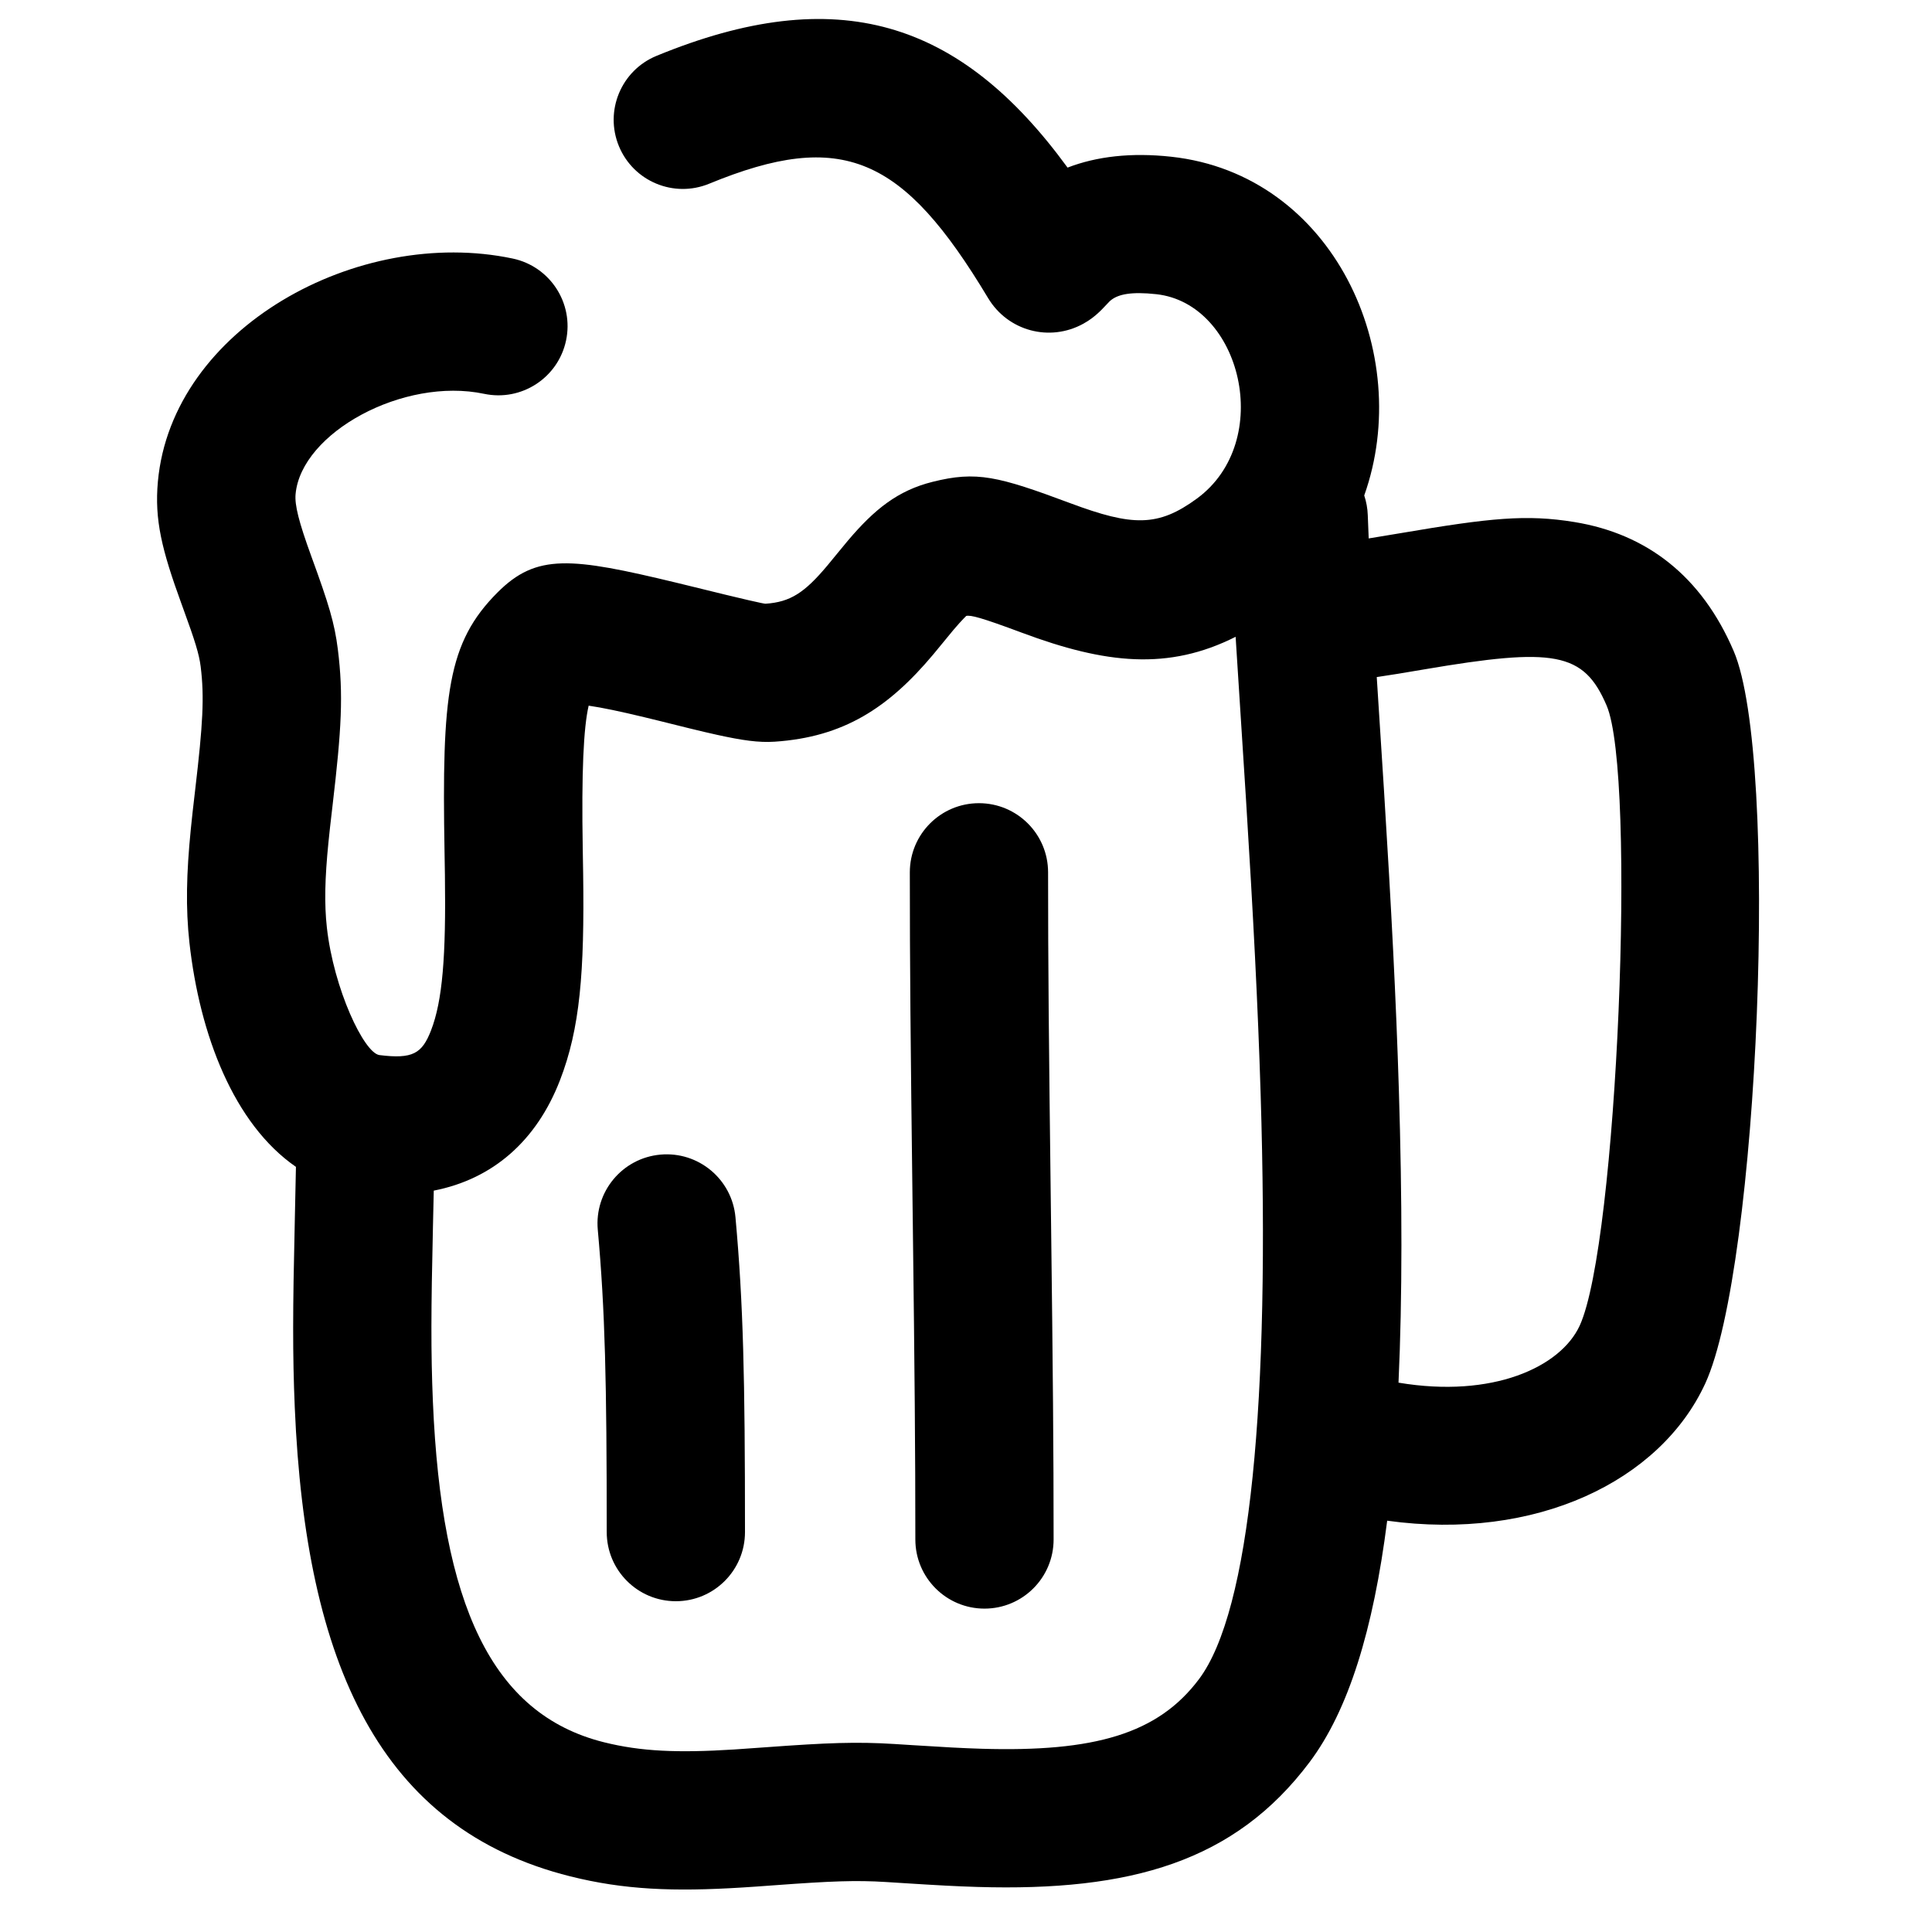
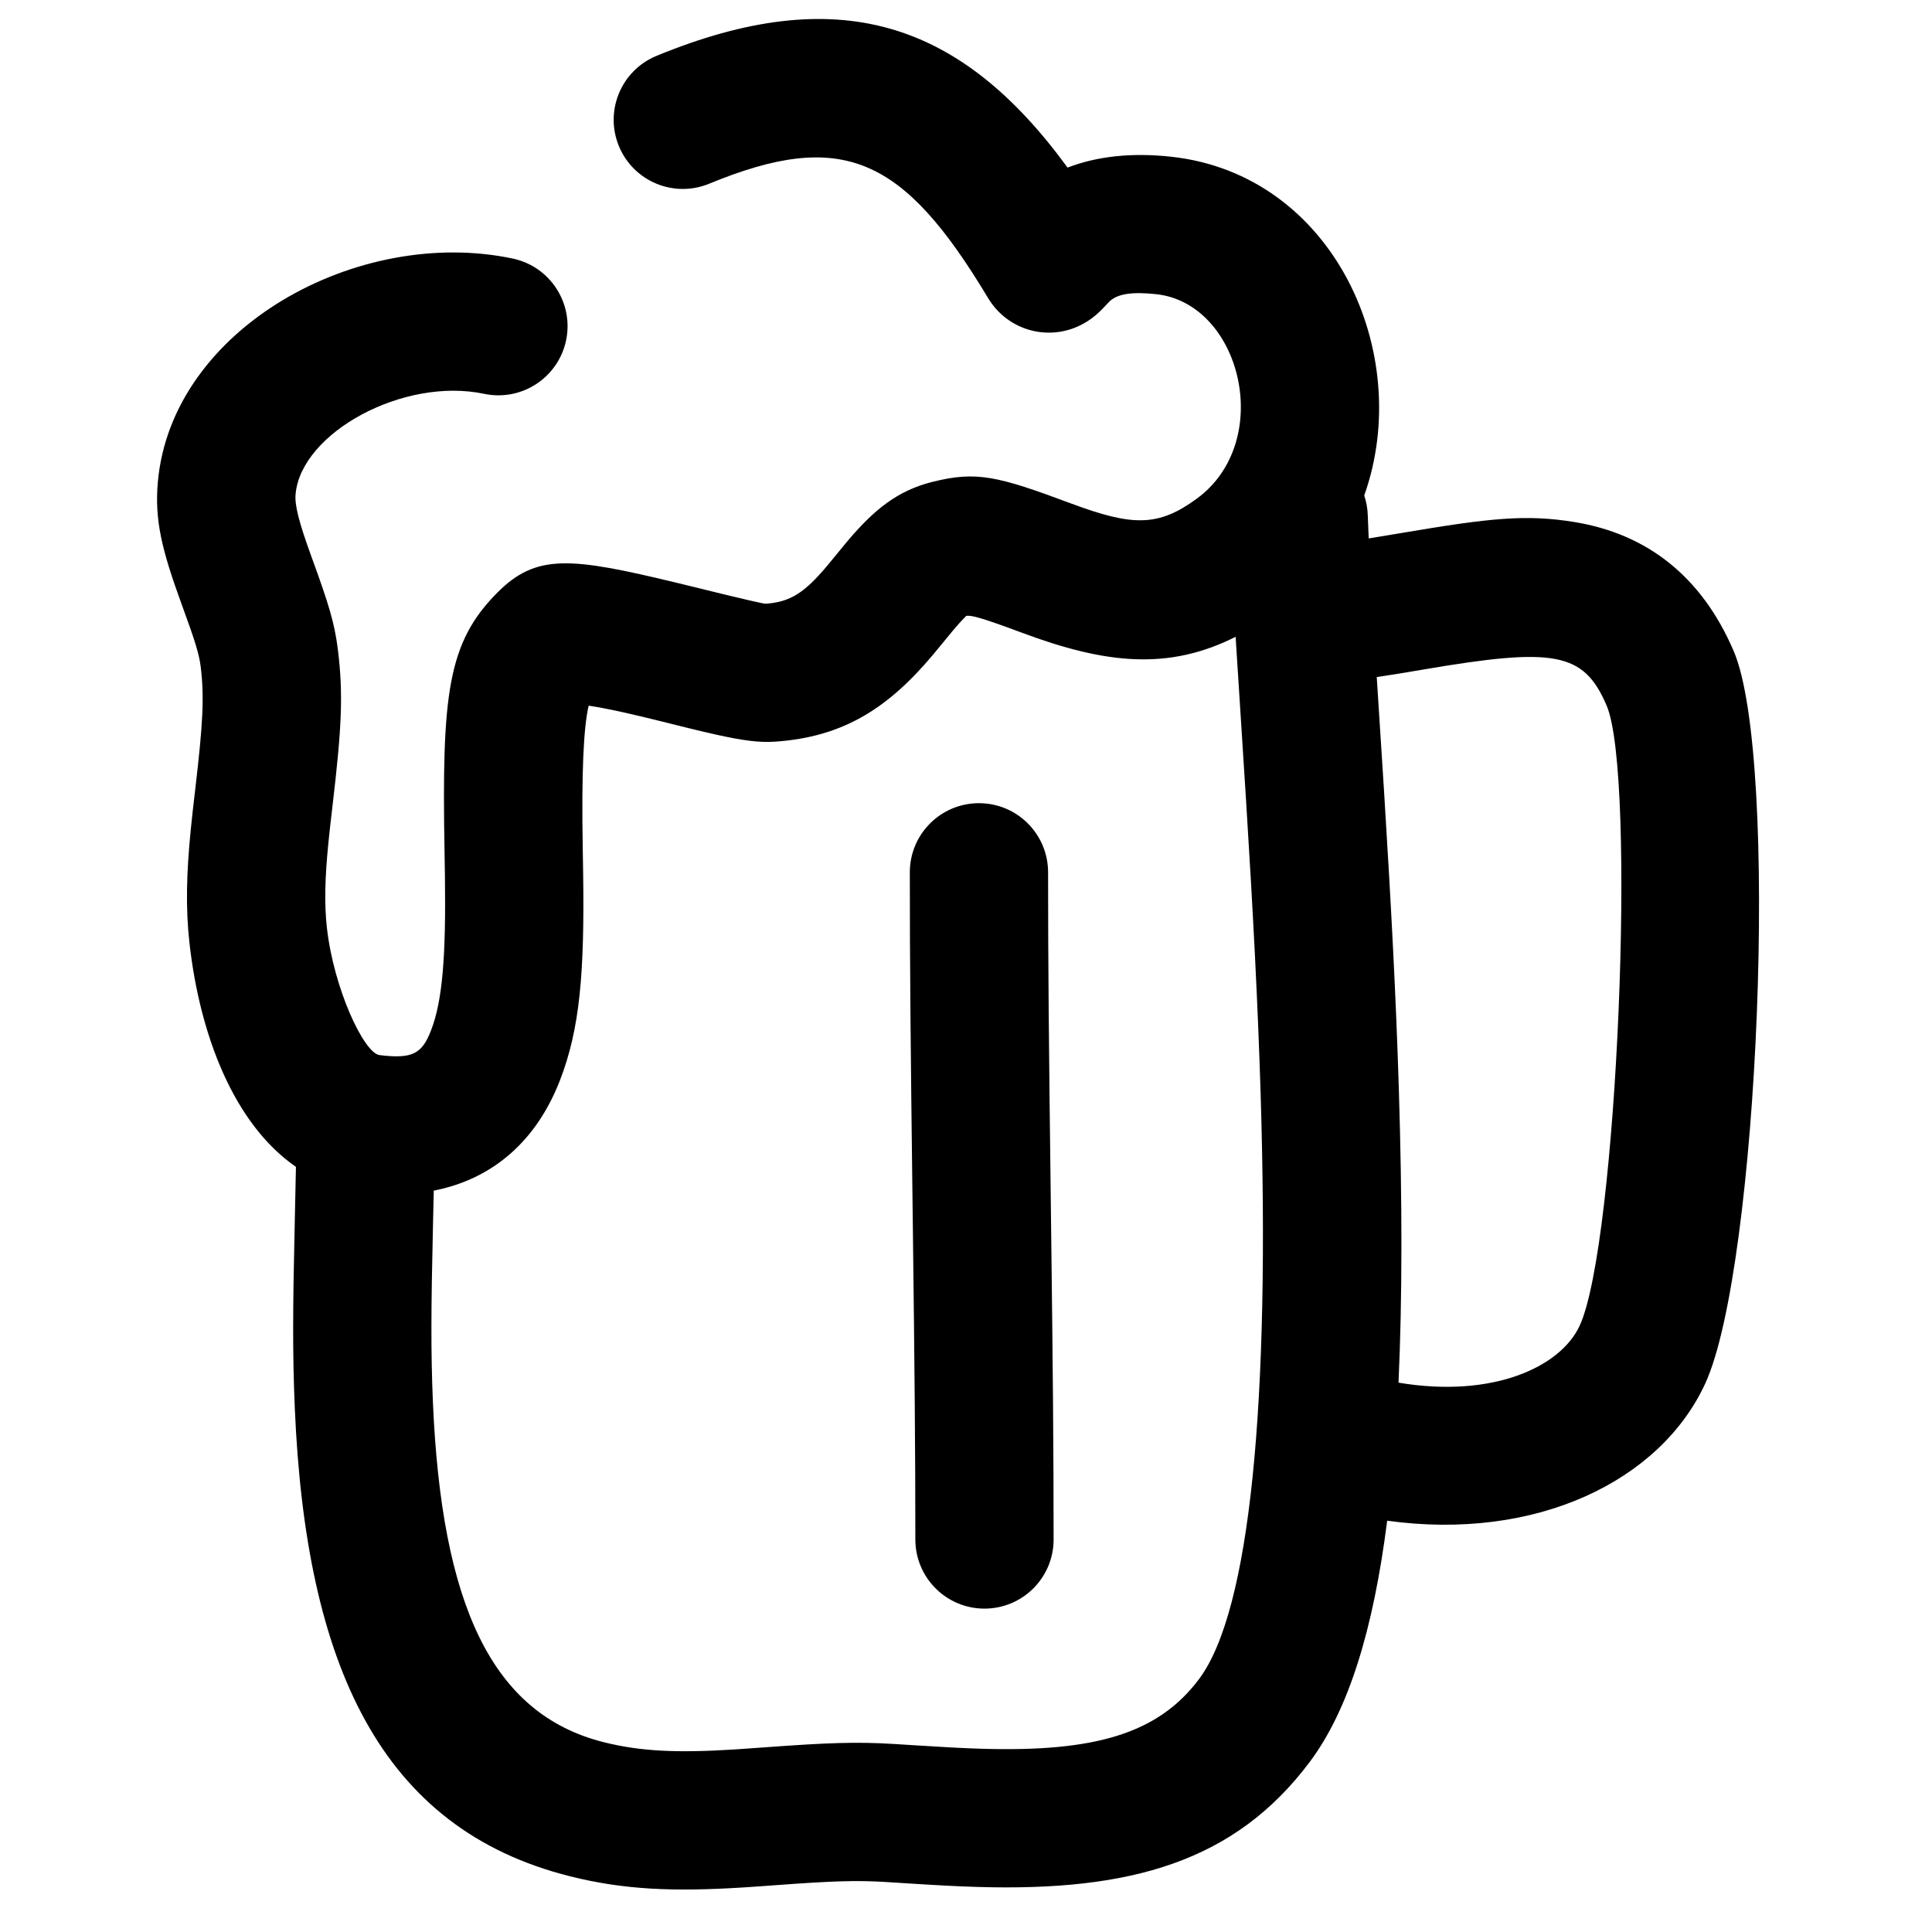
<svg xmlns="http://www.w3.org/2000/svg" fill="#000000" width="800px" height="800px" version="1.1" viewBox="144 144 512 512">
-   <path d="m506.72 286.69c2.238-0.352 4.731-0.766 8.449-1.398 23.898-4.07 33.383-5.012 46.074-2.945 19.199 3.133 33.715 14.375 42.199 34.184 12.195 28.43 6.672 163.35-7.551 194.15-11.934 25.852-44.84 41.777-84.273 36.32-3.688 28.996-10.266 50.254-20.555 63.973-19.793 26.387-47.402 34.305-88.027 33.086-5.648-0.168-10.449-0.43-19.691-1.02-2.305-0.148-2.305-0.148-4.57-0.289-7.91-0.496-14.426-0.246-29.105 0.832-4.481 0.328-6.363 0.465-8.844 0.617-18.379 1.156-31.504 0.602-45.668-2.941-50.453-12.609-70.145-56.137-73.039-124.23-0.602-14.145-0.535-26.227-0.012-48.707 0.164-7.07 0.262-11.578 0.32-15.09-16.465-11.375-25.5-34.965-28.223-59.387-1.023-9.234-0.801-18.422 0.359-30.078 0.297-3 0.57-5.414 1.176-10.582 2.027-17.262 2.449-24.465 1.438-32.559-0.41-3.266-1.477-6.727-4.59-15.25-0.25-0.688-0.25-0.688-0.504-1.387-5.211-14.316-7.16-22.238-6.242-32.355 3.703-40.727 53.113-67.754 94.027-59.117 9.902 2.09 16.234 11.809 14.145 21.707-2.09 9.898-11.809 16.23-21.711 14.145-21.383-4.516-48.492 10.316-49.969 26.582-0.262 2.879 0.82 7.269 4.18 16.508 4.602 12.605 6.141 17.598 7.019 24.621 1.504 12.039 0.973 21.148-1.402 41.379-0.582 4.953-0.836 7.219-1.105 9.934-0.93 9.324-1.094 16.172-0.402 22.406 1.809 16.254 9.848 33.293 13.945 33.809 8.801 1.098 11.273-0.395 13.652-6.519 3.055-7.863 3.988-19.695 3.688-41.152-0.027-1.73-0.051-3.191-0.102-6.231-0.727-41.605 0.742-55.395 14.059-68.715 10.34-10.34 19.383-9.316 47.469-2.547 1.32 0.316 2.695 0.652 4.289 1.047 13.922 3.449 18.855 4.527 19.242 4.504 6.582-0.441 10.34-2.906 16.375-10.094 0.727-0.863 4.352-5.32 5.445-6.609 7.062-8.34 13.254-13.305 22.461-15.602 11.656-2.918 17.324-1.496 36.543 5.68 16.402 6.121 23.207 6.301 33.484-1.227 20.73-15.176 11.77-51.727-10.75-54.18-6.727-0.734-9.949 0.07-11.805 1.43-0.445 0.328-0.59 0.469-1.863 1.832-0.527 0.566-0.934 0.984-1.461 1.477-1.215 1.145-2.461 2.125-4.191 3.082-8.918 4.918-20.004 1.965-25.262-6.816-22.52-37.523-38.609-44.805-73.914-30.277-9.355 3.848-20.062-0.613-23.914-9.973-3.848-9.355 0.613-20.062 9.973-23.914 47.875-19.699 80.395-9.504 108.93 29.613 7.719-2.973 16.852-4.039 27.48-2.879 43.008 4.688 64.516 52.18 51.141 89.766 0.547 1.641 0.875 3.387 0.938 5.199 0.066 1.938 0.148 3.988 0.246 6.188zm2.133 36.734c0.68 10.652 1.609 25.102 1.926 30.141 1.945 31.117 3.195 55.34 3.93 79.133 0.902 29.219 0.945 55.105-0.09 77.719 24.969 4.199 42.945-4.129 48.008-15.09 10.012-21.688 15.094-145.82 7.141-164.36-6.074-14.184-13.832-15.449-48.445-9.555-5.477 0.934-8.484 1.43-11.914 1.934-0.188 0.027-0.371 0.055-0.555 0.082zm-249.9 136.1c-0.059 2.629-0.129 5.762-0.219 9.648-0.504 21.707-0.566 33.199-0.012 46.301 2.281 53.625 15.473 82.777 45.32 90.238 9.785 2.449 19.539 2.859 34.484 1.922 2.305-0.145 4.106-0.273 8.457-0.594 16.309-1.195 23.98-1.488 34.074-0.859 2.312 0.145 2.312 0.145 4.617 0.293 8.844 0.562 13.348 0.809 18.457 0.965 29.902 0.895 46.727-3.93 57.617-18.449 13.602-18.133 18.859-73.41 16.332-155.16-0.719-23.332-1.949-47.207-3.875-77.973-0.457-7.332-2.238-34.922-2.633-41.227-0.039-0.633-0.074-1.254-0.113-1.871-17.82 8.977-34.43 7.211-56.586-1.059-10.898-4.066-13.652-4.762-14.844-4.461 0.125-0.031-0.875 0.766-3.383 3.731-0.801 0.945-4.367 5.324-5.348 6.496-11.84 14.098-23.688 21.867-41.992 23.09-4.254 0.285-8.633-0.359-15.156-1.789-2.156-0.473-4.516-1.027-7.508-1.762-1.637-0.402-7.363-1.828-7.828-1.945-1.523-0.375-2.828-0.695-4.066-0.992-6.336-1.527-11.086-2.523-14.746-3.059-1.352 5.805-1.922 17.527-1.566 38.059 0.055 3.082 0.078 4.57 0.105 6.359 0.367 26.23-0.805 41.125-6.172 54.934-6.172 15.891-17.672 26.094-33.418 29.168zm126.16-84.352c0-10.121 8.203-18.32 18.32-18.32 10.117 0 18.32 8.199 18.32 18.32 0 24.426 0.184 44.02 0.73 88.168l0.062 4.914c0.484 39.188 0.672 60.117 0.672 83.727 0 10.117-8.203 18.32-18.32 18.32-10.117 0-18.32-8.203-18.32-18.32 0-23.414-0.188-44.23-0.668-83.27-0.031-2.457-0.031-2.457-0.062-4.914-0.551-44.305-0.734-63.996-0.734-88.625zm-82.695 94.711c-0.914-10.074 6.512-18.984 16.59-19.898 10.074-0.914 18.984 6.512 19.898 16.59 2.082 22.934 2.523 42.531 2.523 83.445 0 10.117-8.203 18.32-18.32 18.32-10.121 0-18.32-8.203-18.32-18.32 0-39.809-0.426-58.672-2.371-80.137z" />
+   <path d="m506.72 286.69c2.238-0.352 4.731-0.766 8.449-1.398 23.898-4.07 33.383-5.012 46.074-2.945 19.199 3.133 33.715 14.375 42.199 34.184 12.195 28.43 6.672 163.35-7.551 194.15-11.934 25.852-44.84 41.777-84.273 36.32-3.688 28.996-10.266 50.254-20.555 63.973-19.793 26.387-47.402 34.305-88.027 33.086-5.648-0.168-10.449-0.43-19.691-1.02-2.305-0.148-2.305-0.148-4.57-0.289-7.91-0.496-14.426-0.246-29.105 0.832-4.481 0.328-6.363 0.465-8.844 0.617-18.379 1.156-31.504 0.602-45.668-2.941-50.453-12.609-70.145-56.137-73.039-124.23-0.602-14.145-0.535-26.227-0.012-48.707 0.164-7.07 0.262-11.578 0.32-15.09-16.465-11.375-25.5-34.965-28.223-59.387-1.023-9.234-0.801-18.422 0.359-30.078 0.297-3 0.57-5.414 1.176-10.582 2.027-17.262 2.449-24.465 1.438-32.559-0.41-3.266-1.477-6.727-4.59-15.25-0.25-0.688-0.25-0.688-0.504-1.387-5.211-14.316-7.16-22.238-6.242-32.355 3.703-40.727 53.113-67.754 94.027-59.117 9.902 2.09 16.234 11.809 14.145 21.707-2.09 9.898-11.809 16.23-21.711 14.145-21.383-4.516-48.492 10.316-49.969 26.582-0.262 2.879 0.82 7.269 4.18 16.508 4.602 12.605 6.141 17.598 7.019 24.621 1.504 12.039 0.973 21.148-1.402 41.379-0.582 4.953-0.836 7.219-1.105 9.934-0.93 9.324-1.094 16.172-0.402 22.406 1.809 16.254 9.848 33.293 13.945 33.809 8.801 1.098 11.273-0.395 13.652-6.519 3.055-7.863 3.988-19.695 3.688-41.152-0.027-1.73-0.051-3.191-0.102-6.231-0.727-41.605 0.742-55.395 14.059-68.715 10.34-10.34 19.383-9.316 47.469-2.547 1.32 0.316 2.695 0.652 4.289 1.047 13.922 3.449 18.855 4.527 19.242 4.504 6.582-0.441 10.34-2.906 16.375-10.094 0.727-0.863 4.352-5.32 5.445-6.609 7.062-8.34 13.254-13.305 22.461-15.602 11.656-2.918 17.324-1.496 36.543 5.68 16.402 6.121 23.207 6.301 33.484-1.227 20.73-15.176 11.77-51.727-10.75-54.18-6.727-0.734-9.949 0.07-11.805 1.43-0.445 0.328-0.59 0.469-1.863 1.832-0.527 0.566-0.934 0.984-1.461 1.477-1.215 1.145-2.461 2.125-4.191 3.082-8.918 4.918-20.004 1.965-25.262-6.816-22.52-37.523-38.609-44.805-73.914-30.277-9.355 3.848-20.062-0.613-23.914-9.973-3.848-9.355 0.613-20.062 9.973-23.914 47.875-19.699 80.395-9.504 108.93 29.613 7.719-2.973 16.852-4.039 27.48-2.879 43.008 4.688 64.516 52.18 51.141 89.766 0.547 1.641 0.875 3.387 0.938 5.199 0.066 1.938 0.148 3.988 0.246 6.188zm2.133 36.734c0.68 10.652 1.609 25.102 1.926 30.141 1.945 31.117 3.195 55.34 3.93 79.133 0.902 29.219 0.945 55.105-0.09 77.719 24.969 4.199 42.945-4.129 48.008-15.09 10.012-21.688 15.094-145.82 7.141-164.36-6.074-14.184-13.832-15.449-48.445-9.555-5.477 0.934-8.484 1.43-11.914 1.934-0.188 0.027-0.371 0.055-0.555 0.082zm-249.9 136.1c-0.059 2.629-0.129 5.762-0.219 9.648-0.504 21.707-0.566 33.199-0.012 46.301 2.281 53.625 15.473 82.777 45.32 90.238 9.785 2.449 19.539 2.859 34.484 1.922 2.305-0.145 4.106-0.273 8.457-0.594 16.309-1.195 23.98-1.488 34.074-0.859 2.312 0.145 2.312 0.145 4.617 0.293 8.844 0.562 13.348 0.809 18.457 0.965 29.902 0.895 46.727-3.93 57.617-18.449 13.602-18.133 18.859-73.41 16.332-155.16-0.719-23.332-1.949-47.207-3.875-77.973-0.457-7.332-2.238-34.922-2.633-41.227-0.039-0.633-0.074-1.254-0.113-1.871-17.82 8.977-34.43 7.211-56.586-1.059-10.898-4.066-13.652-4.762-14.844-4.461 0.125-0.031-0.875 0.766-3.383 3.731-0.801 0.945-4.367 5.324-5.348 6.496-11.84 14.098-23.688 21.867-41.992 23.09-4.254 0.285-8.633-0.359-15.156-1.789-2.156-0.473-4.516-1.027-7.508-1.762-1.637-0.402-7.363-1.828-7.828-1.945-1.523-0.375-2.828-0.695-4.066-0.992-6.336-1.527-11.086-2.523-14.746-3.059-1.352 5.805-1.922 17.527-1.566 38.059 0.055 3.082 0.078 4.57 0.105 6.359 0.367 26.23-0.805 41.125-6.172 54.934-6.172 15.891-17.672 26.094-33.418 29.168zm126.16-84.352c0-10.121 8.203-18.32 18.32-18.32 10.117 0 18.32 8.199 18.32 18.32 0 24.426 0.184 44.02 0.73 88.168l0.062 4.914c0.484 39.188 0.672 60.117 0.672 83.727 0 10.117-8.203 18.32-18.32 18.32-10.117 0-18.32-8.203-18.32-18.32 0-23.414-0.188-44.23-0.668-83.27-0.031-2.457-0.031-2.457-0.062-4.914-0.551-44.305-0.734-63.996-0.734-88.625zm-82.695 94.711z" />
</svg>